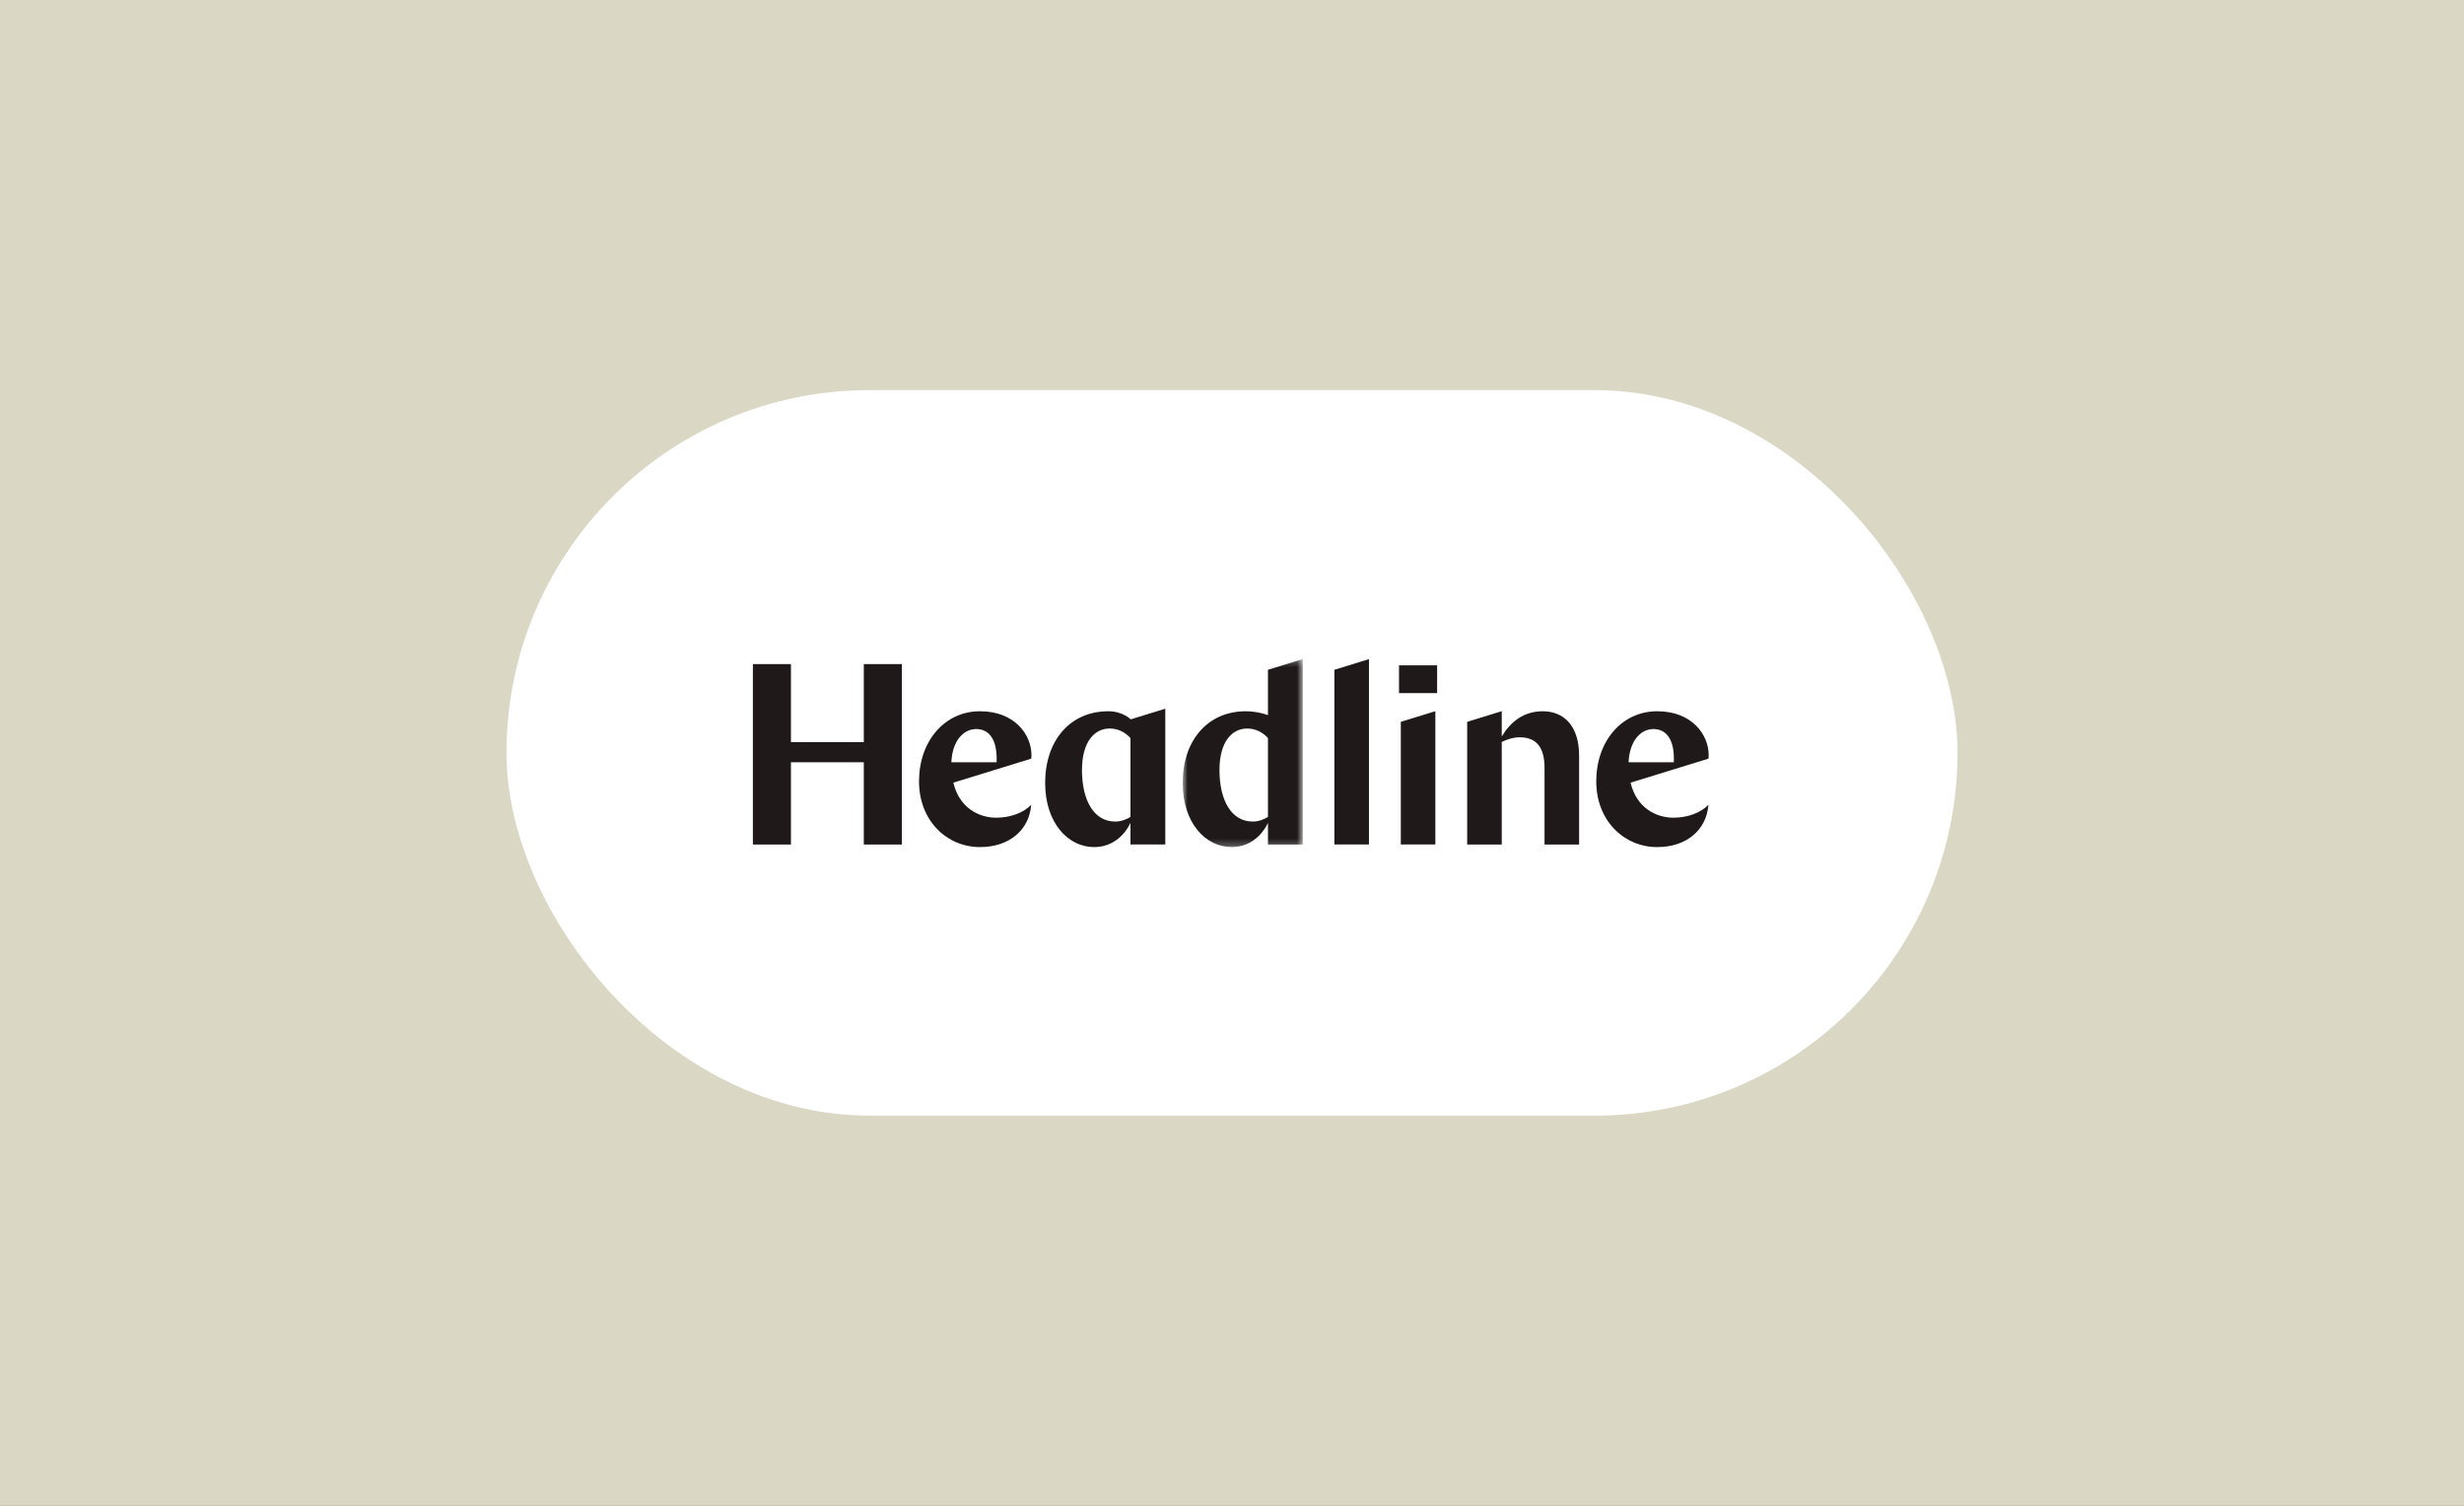
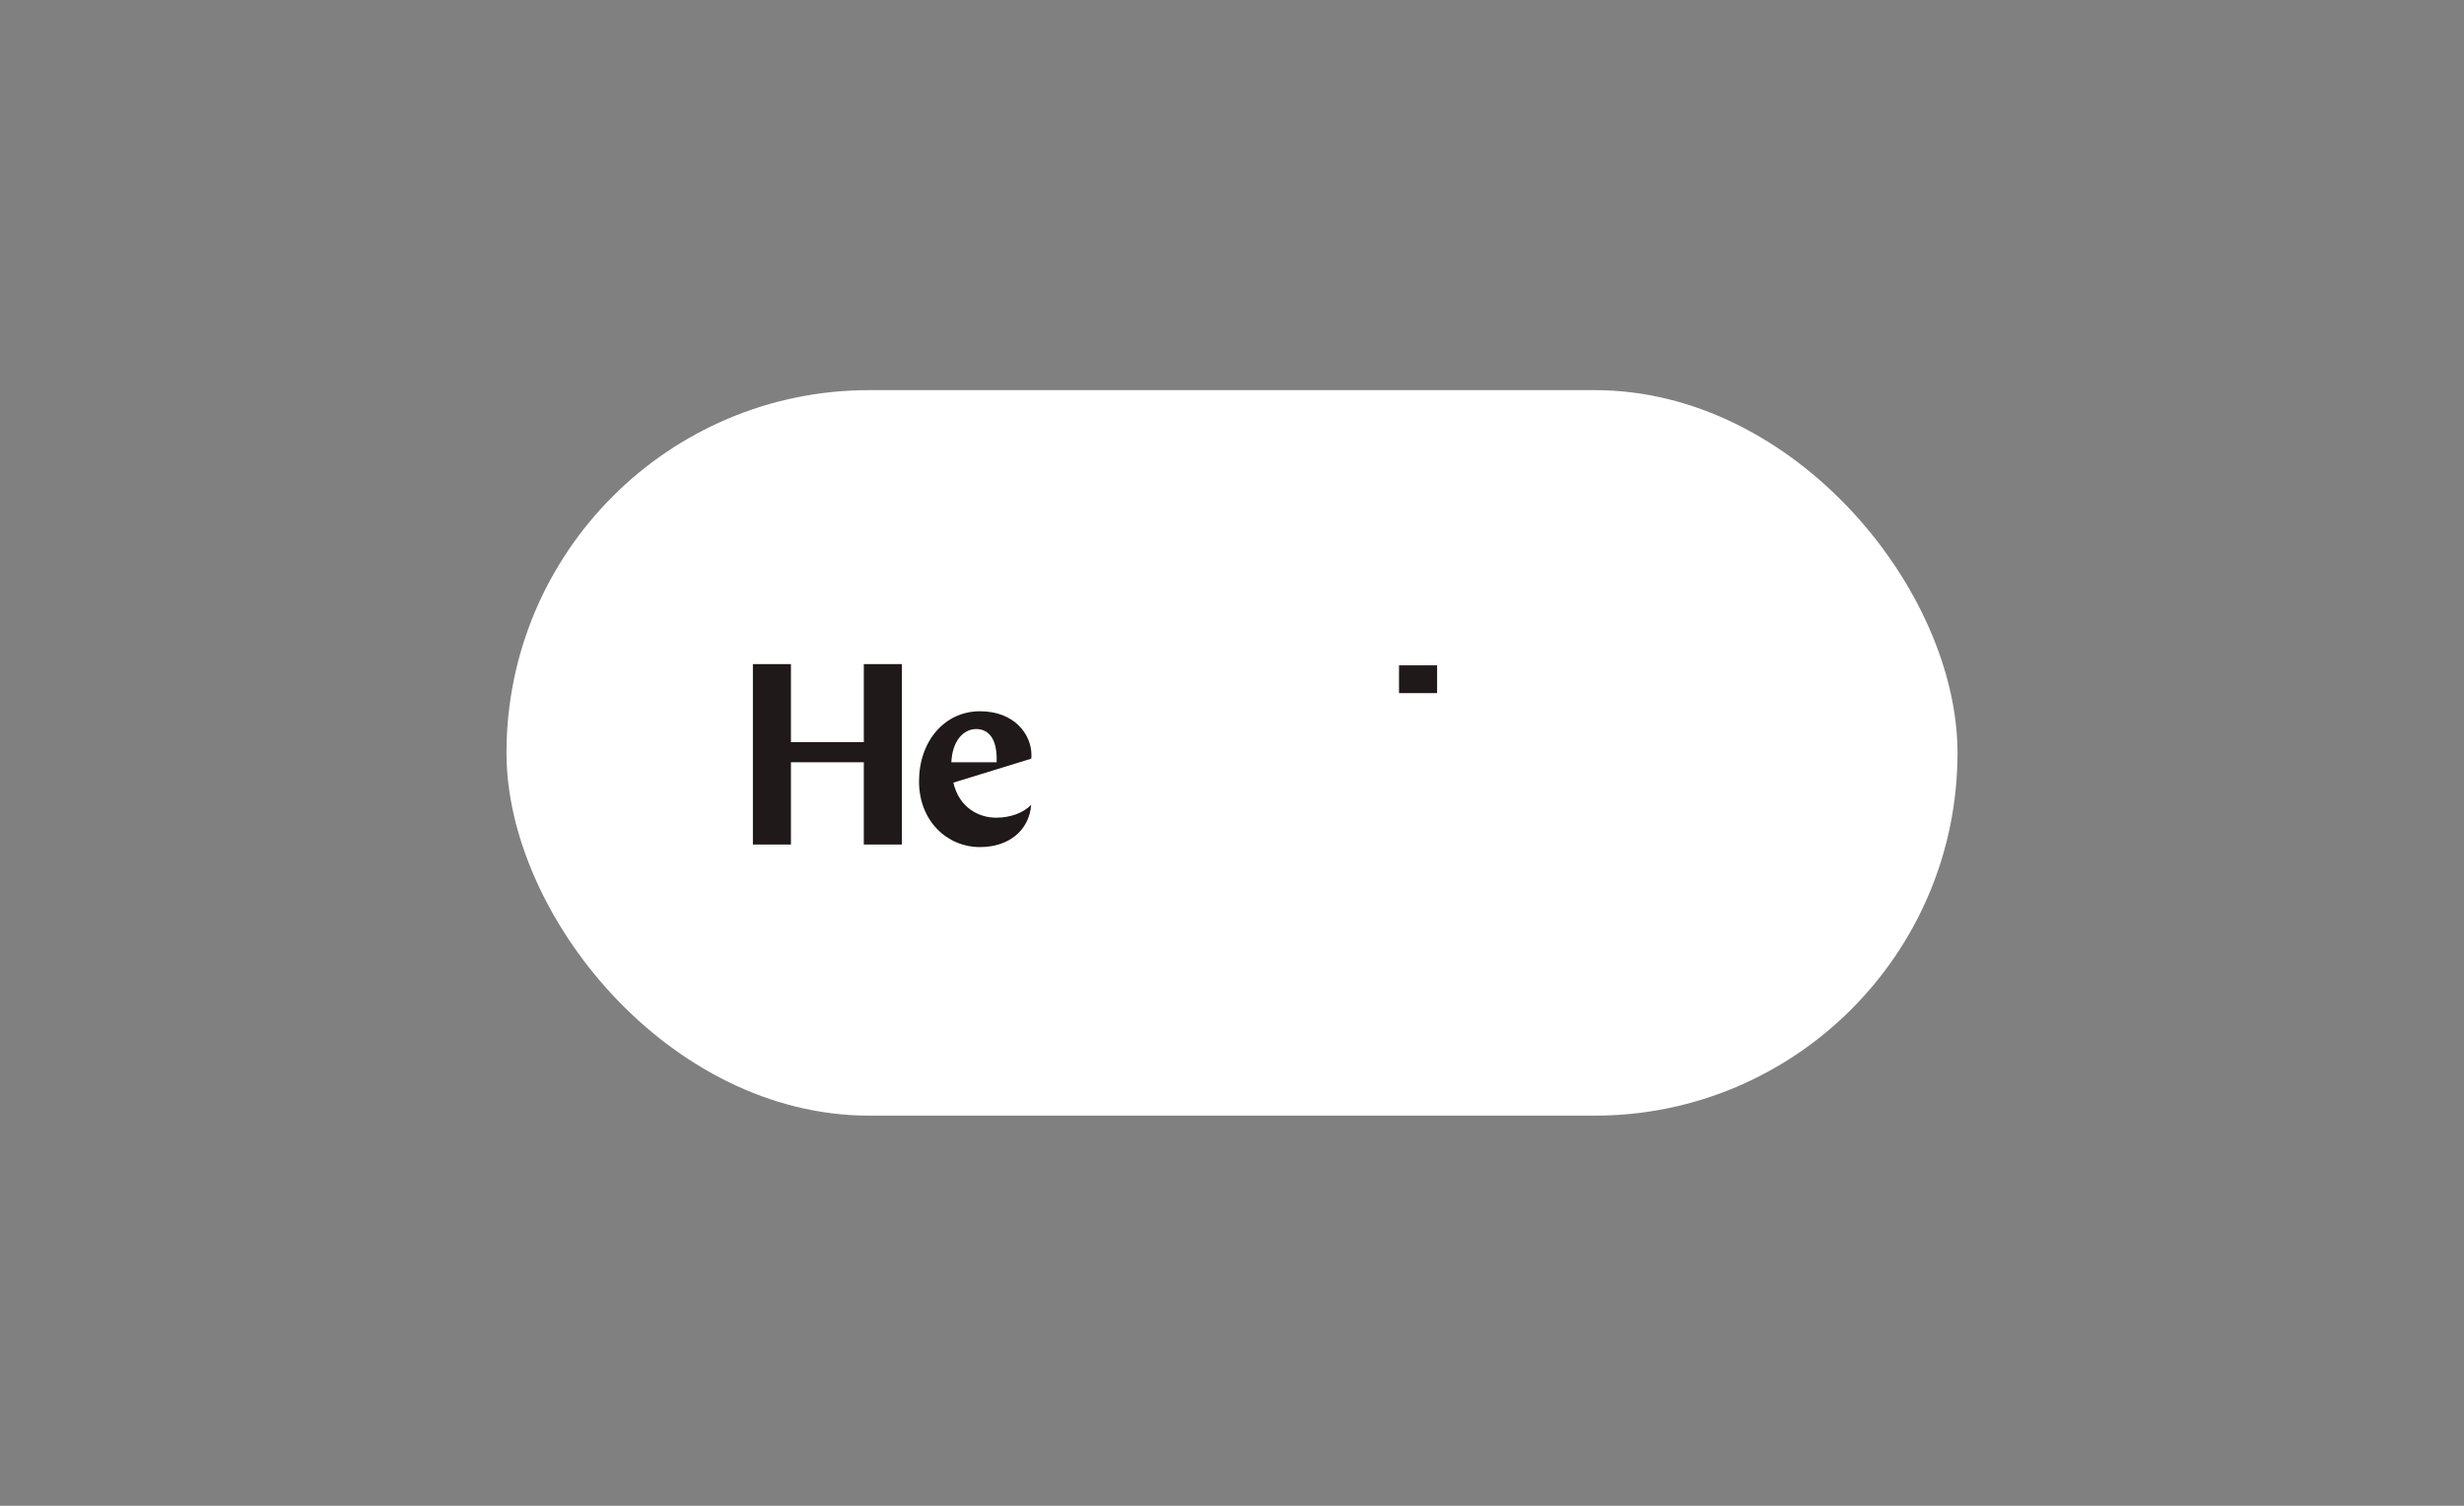
<svg xmlns="http://www.w3.org/2000/svg" width="360" height="220" viewBox="0 0 360 220" fill="none">
  <rect x="0" y="0" width="360" height="220" fill="#808080" stroke="none" />
  <g clip-path="url(#clip0_7911_5365)">
-     <rect width="360" height="220" fill="#DAD8C4" />
    <rect x="74" y="57" width="212" height="106" rx="53" fill="white" />
    <g clip-path="url(#clip1_7911_5365)">
      <path fill-rule="evenodd" clip-rule="evenodd" d="M126.206 97.026V108.436H115.559V97.026H110V123.385H115.559V111.373H126.206V123.385H131.765V97.026H126.206V97.026ZM138.996 111.373H145.609C145.755 107.758 144.301 106.515 142.63 106.515C140.776 106.515 139.141 108.21 138.996 111.373ZM139.289 114.347C140.161 118.075 143.068 119.469 145.539 119.469C147.646 119.469 149.536 118.753 150.662 117.586C150.371 121.276 147.465 123.761 143.177 123.761C138.344 123.761 134.274 119.92 134.274 114.159C134.274 108.285 138.017 103.917 143.177 103.917C148.264 103.917 150.699 107.344 150.699 110.319C150.699 110.469 150.699 110.62 150.662 110.846L139.289 114.347Z" fill="#1F191A" />
      <mask id="mask0_7911_5365" style="mask-type:luminance" maskUnits="userSpaceOnUse" x="172" y="96" width="19" height="28">
        <path fill-rule="evenodd" clip-rule="evenodd" d="M172.792 96.292H190.342V123.761H172.792V96.292Z" fill="white" />
      </mask>
      <g mask="url(#mask0_7911_5365)">
-         <path fill-rule="evenodd" clip-rule="evenodd" d="M185.255 119.356V107.834C184.455 106.968 183.438 106.441 182.203 106.441C179.986 106.441 178.169 108.398 178.169 112.503C178.169 116.833 179.841 120.033 183.038 120.033C183.874 120.033 184.637 119.732 185.255 119.356ZM190.342 123.385H185.255V120.222C184.31 122.217 182.457 123.761 179.95 123.761C176.134 123.761 172.792 120.222 172.792 114.385C172.792 108.248 176.389 103.917 182.021 103.917C183.038 103.917 184.201 104.106 185.255 104.482V97.858L190.342 96.292V123.385Z" fill="#1F191A" />
-       </g>
-       <path fill-rule="evenodd" clip-rule="evenodd" d="M165.166 119.355V107.833C164.366 106.968 163.349 106.44 162.114 106.44C159.897 106.44 158.08 108.398 158.08 112.502C158.08 116.833 159.751 120.033 162.949 120.033C163.785 120.033 164.548 119.732 165.166 119.355ZM170.253 123.384H165.166V120.222C164.221 122.217 162.368 123.761 159.86 123.761C156.045 123.761 152.702 120.222 152.702 114.385C152.702 108.248 156.3 103.917 161.932 103.917C164.039 103.917 165.202 105.1 165.202 105.1L170.253 103.545V123.384ZM194.958 97.858L200.009 96.303V123.384H194.958V97.858ZM204.662 105.464L209.712 103.909V123.384H204.662V105.464ZM214.361 105.464L219.412 103.906V107.608C220.648 105.537 222.537 103.917 225.408 103.917C228.424 103.917 230.713 105.989 230.713 110.394V123.385H225.662V112.164C225.662 109.189 224.463 107.72 222.029 107.72C221.156 107.72 220.284 107.984 219.412 108.398V123.385H214.361V105.464ZM237.941 111.373H244.555C244.7 107.758 243.247 106.515 241.575 106.515C239.721 106.515 238.087 108.21 237.941 111.373ZM238.234 114.347C239.106 118.075 242.013 119.469 244.484 119.469C246.592 119.469 248.481 118.753 249.608 117.586C249.317 121.276 246.41 123.761 242.122 123.761C237.289 123.761 233.219 119.92 233.219 114.159C233.219 108.285 236.962 103.917 242.122 103.917C247.209 103.917 249.644 107.344 249.644 110.319C249.644 110.469 249.644 110.62 249.608 110.846L238.234 114.347Z" fill="#1F191A" />
+         </g>
      <mask id="mask1_7911_5365" style="mask-type:luminance" maskUnits="userSpaceOnUse" x="110" y="96" width="140" height="28">
        <path fill-rule="evenodd" clip-rule="evenodd" d="M110 123.761H249.644V96.292H110V123.761Z" fill="white" />
      </mask>
      <g mask="url(#mask1_7911_5365)">
        <path fill-rule="evenodd" clip-rule="evenodd" d="M204.402 101.267H209.968V97.191H204.402V101.267V101.267Z" fill="#1F191A" />
      </g>
    </g>
  </g>
  <defs>
    <clipPath id="clip0_7911_5365">
      <rect width="360" height="220" fill="white" />
    </clipPath>
    <clipPath id="clip1_7911_5365">
      <rect width="140" height="28" fill="white" transform="translate(110 96)" />
    </clipPath>
  </defs>
</svg>